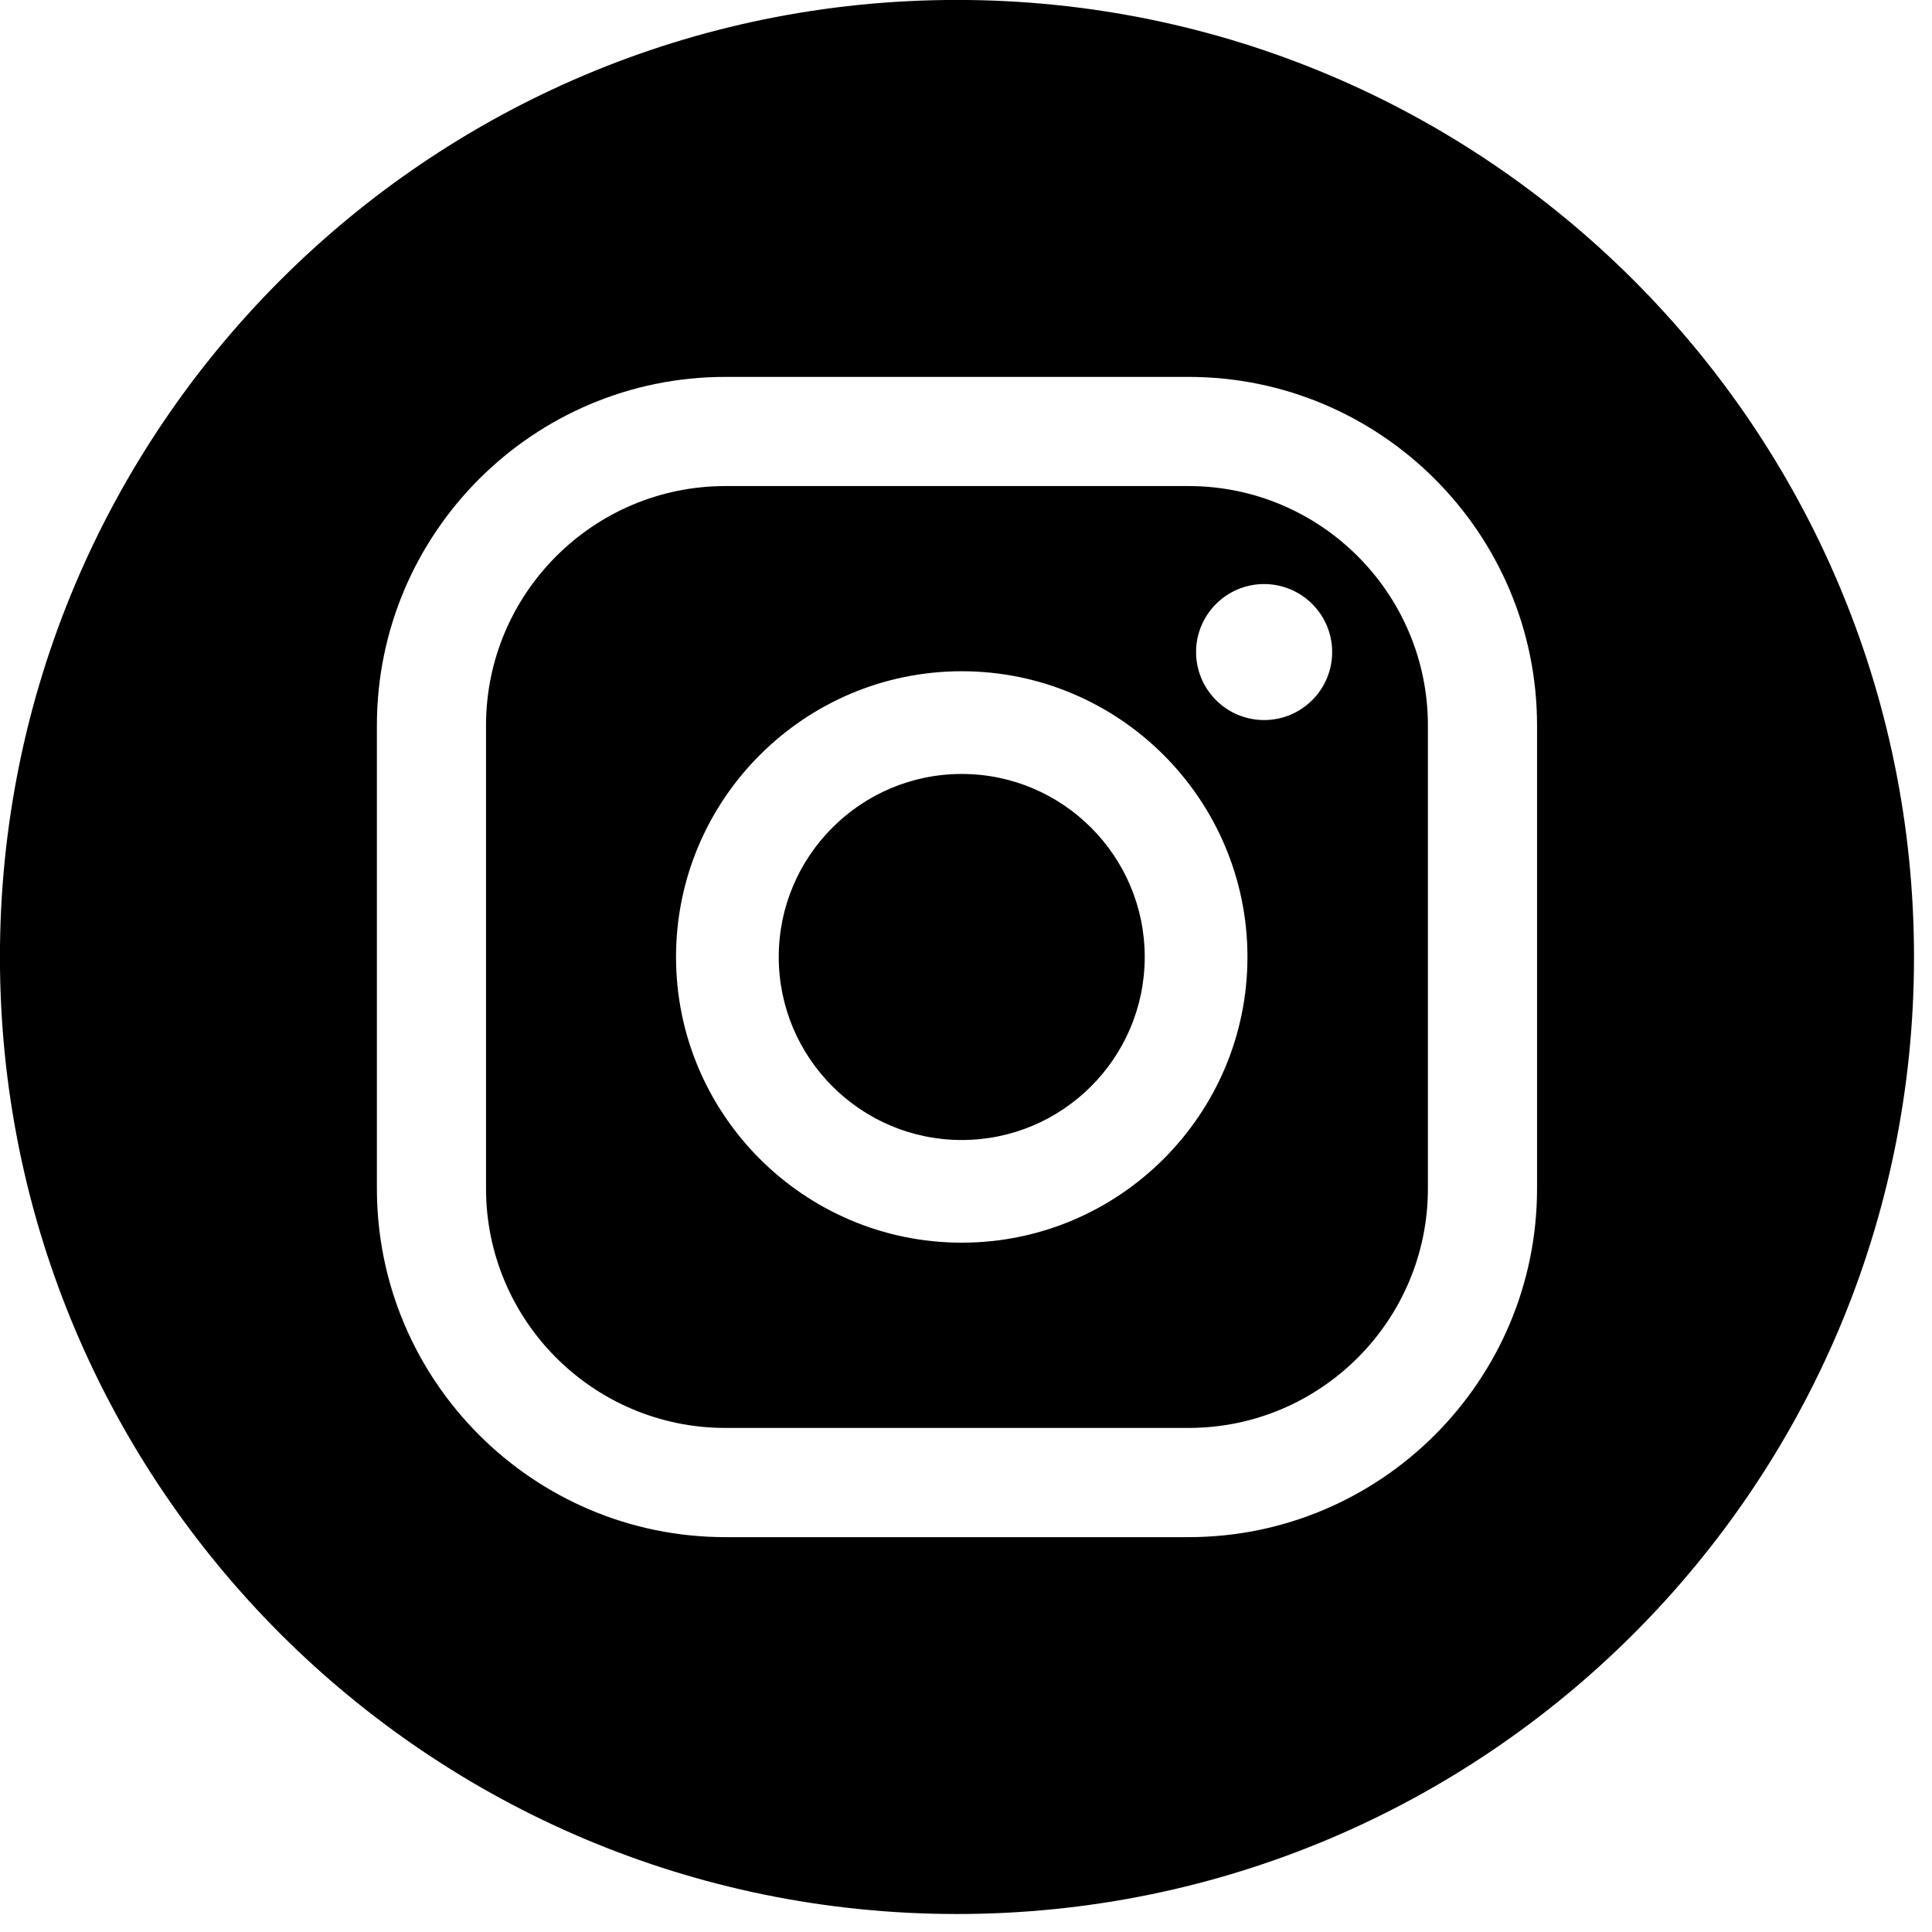
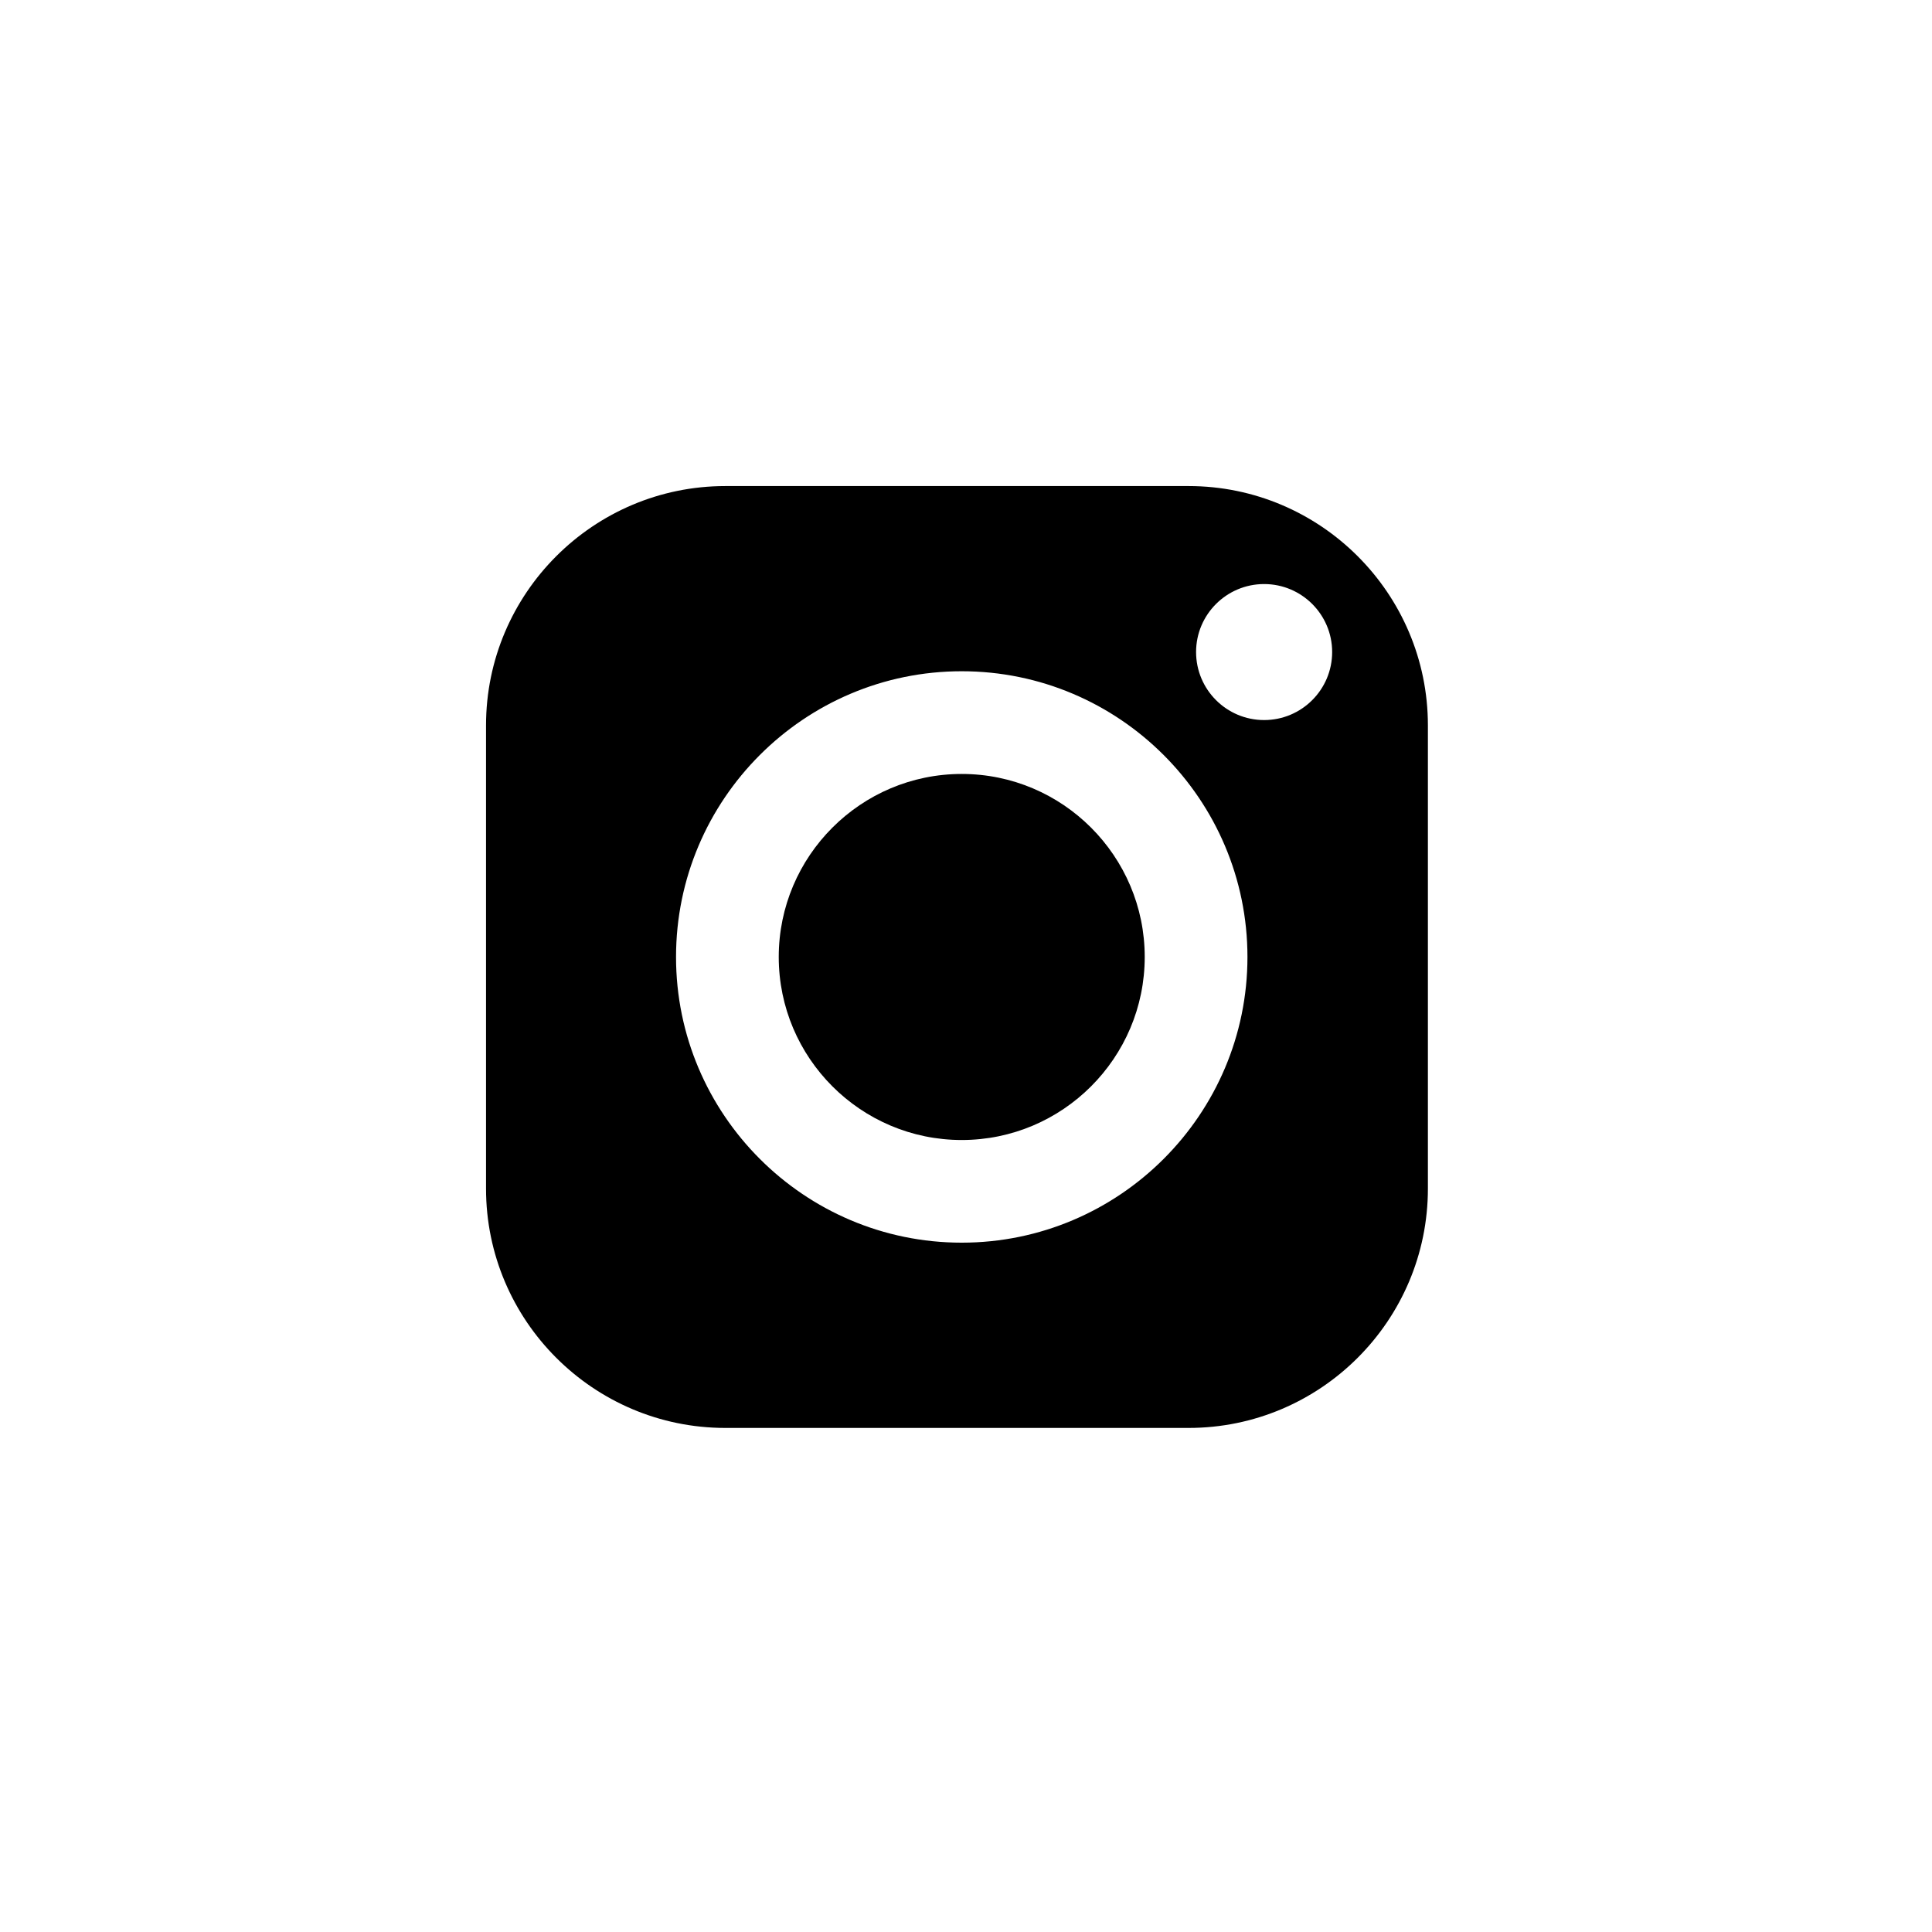
<svg xmlns="http://www.w3.org/2000/svg" width="100%" height="100%" viewBox="0 0 459 459" version="1.1" xml:space="preserve" style="fill-rule:evenodd;clip-rule:evenodd;stroke-linejoin:round;stroke-miterlimit:2;">
  <g transform="matrix(1,0,0,1,-1439.73,-1486.48)">
    <g id="instagram_icon.svg" transform="matrix(4.167,0,0,4.167,1668.9,1715.65)">
      <g transform="matrix(1,0,0,1,-55,-55)">
        <clipPath id="_clip1">
          <rect x="0" y="0" width="110" height="110" />
        </clipPath>
        <g clip-path="url(#_clip1)">
          <path d="M54.836,44.13C49.082,44.13 44.403,48.813 44.403,54.563C44.403,60.321 49.082,65 54.836,65C60.59,65 65.269,60.321 65.269,54.563C65.269,48.813 60.59,44.13 54.836,44.13" style="fill-rule:nonzero;" />
          <path d="M72.076,41.057C69.935,41.057 68.197,39.32 68.197,37.178C68.197,35.041 69.935,33.303 72.076,33.303C74.218,33.303 75.955,35.041 75.955,37.178C75.955,39.32 74.218,41.057 72.076,41.057M54.835,70.853C45.855,70.853 38.547,63.545 38.547,54.566C38.547,45.582 45.855,38.274 54.835,38.274C63.818,38.274 71.126,45.582 71.126,54.566C71.126,63.545 63.818,70.853 54.835,70.853M67.768,27.716L41.36,27.716C33.835,27.716 27.714,33.837 27.714,41.362L27.714,67.77C27.714,75.295 33.835,81.416 41.36,81.416L67.768,81.416C75.293,81.416 81.414,75.295 81.414,67.77L81.414,41.362C81.414,33.837 75.293,27.716 67.768,27.716" style="fill-rule:nonzero;" />
-           <path d="M87.637,67.771C87.637,78.725 78.725,87.642 67.767,87.642L41.358,87.642C30.404,87.642 21.492,78.725 21.492,67.771L21.492,41.362C21.492,30.404 30.404,21.492 41.358,21.492L67.767,21.492C78.725,21.492 87.637,30.404 87.637,41.362L87.637,67.771ZM54.562,0C24.429,0 0,24.433 0,54.567C0,84.7 24.429,109.129 54.562,109.129C84.7,109.129 109.129,84.7 109.129,54.567C109.129,24.433 84.7,-0 54.562,-0" style="fill-rule:nonzero;" />
        </g>
      </g>
    </g>
  </g>
</svg>